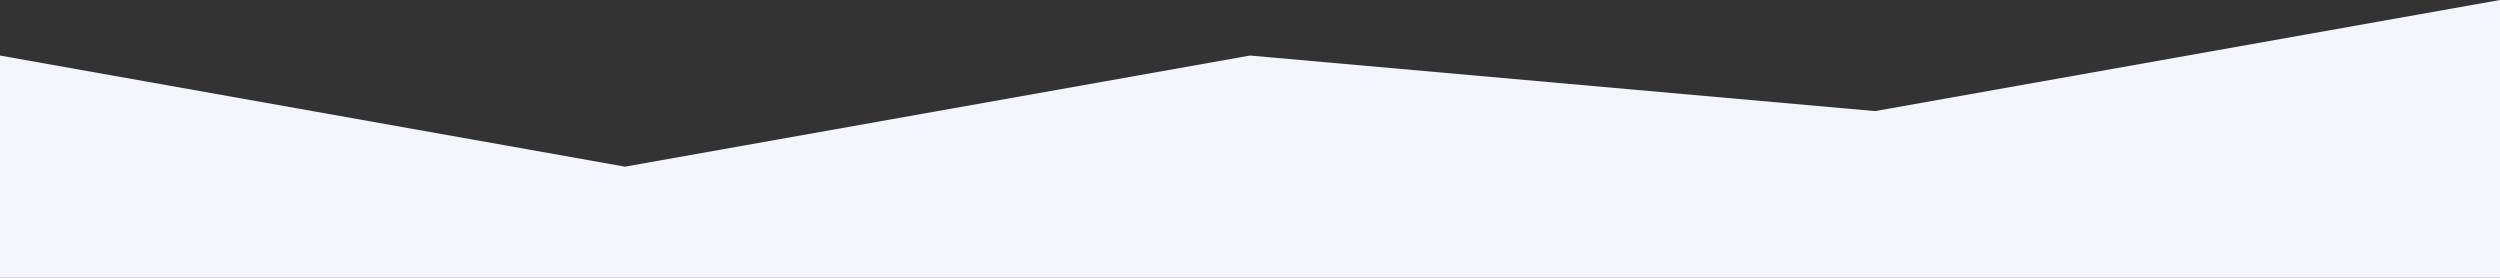
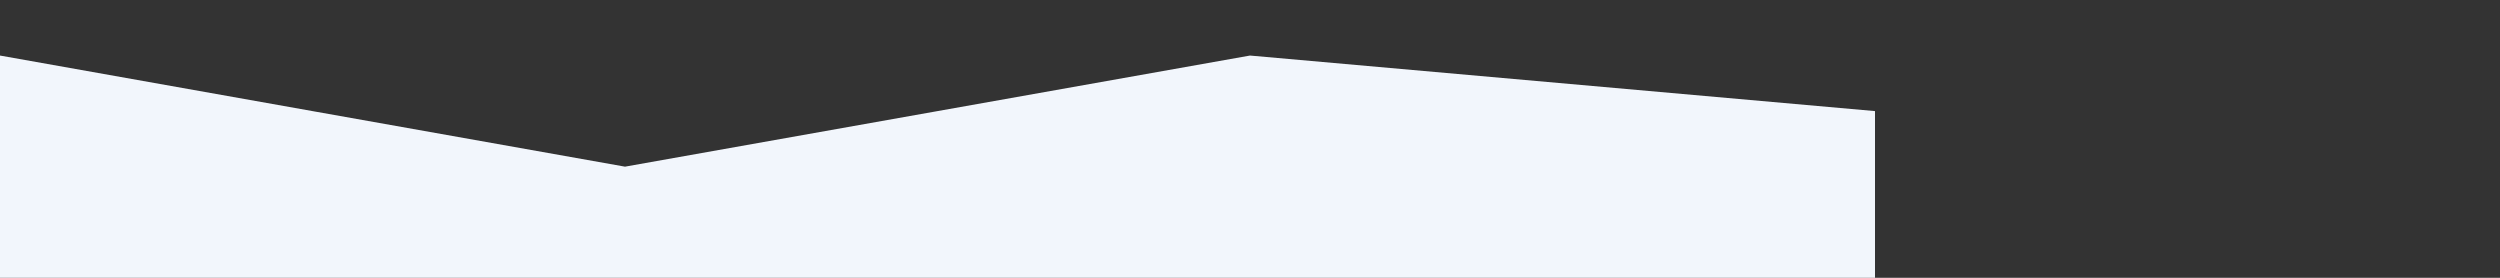
<svg xmlns="http://www.w3.org/2000/svg" version="1.1" id="Layer_1" x="0px" y="0px" viewBox="0 0 1440 160" style="enable-background:new 0 0 1440 160;" xml:space="preserve">
  <rect x="0" y="0" width="1440" height="160" fill="#333333" stroke="none" />
  <style type="text/css">
	.st0{fill:#F2F6FC;}
</style>
-   <path class="st0" d="M0,32l360,64l360-64l360,32l360-64v160h-360H720H360H0V32z" />
+   <path class="st0" d="M0,32l360,64l360-64l360,32v160h-360H720H360H0V32z" />
</svg>